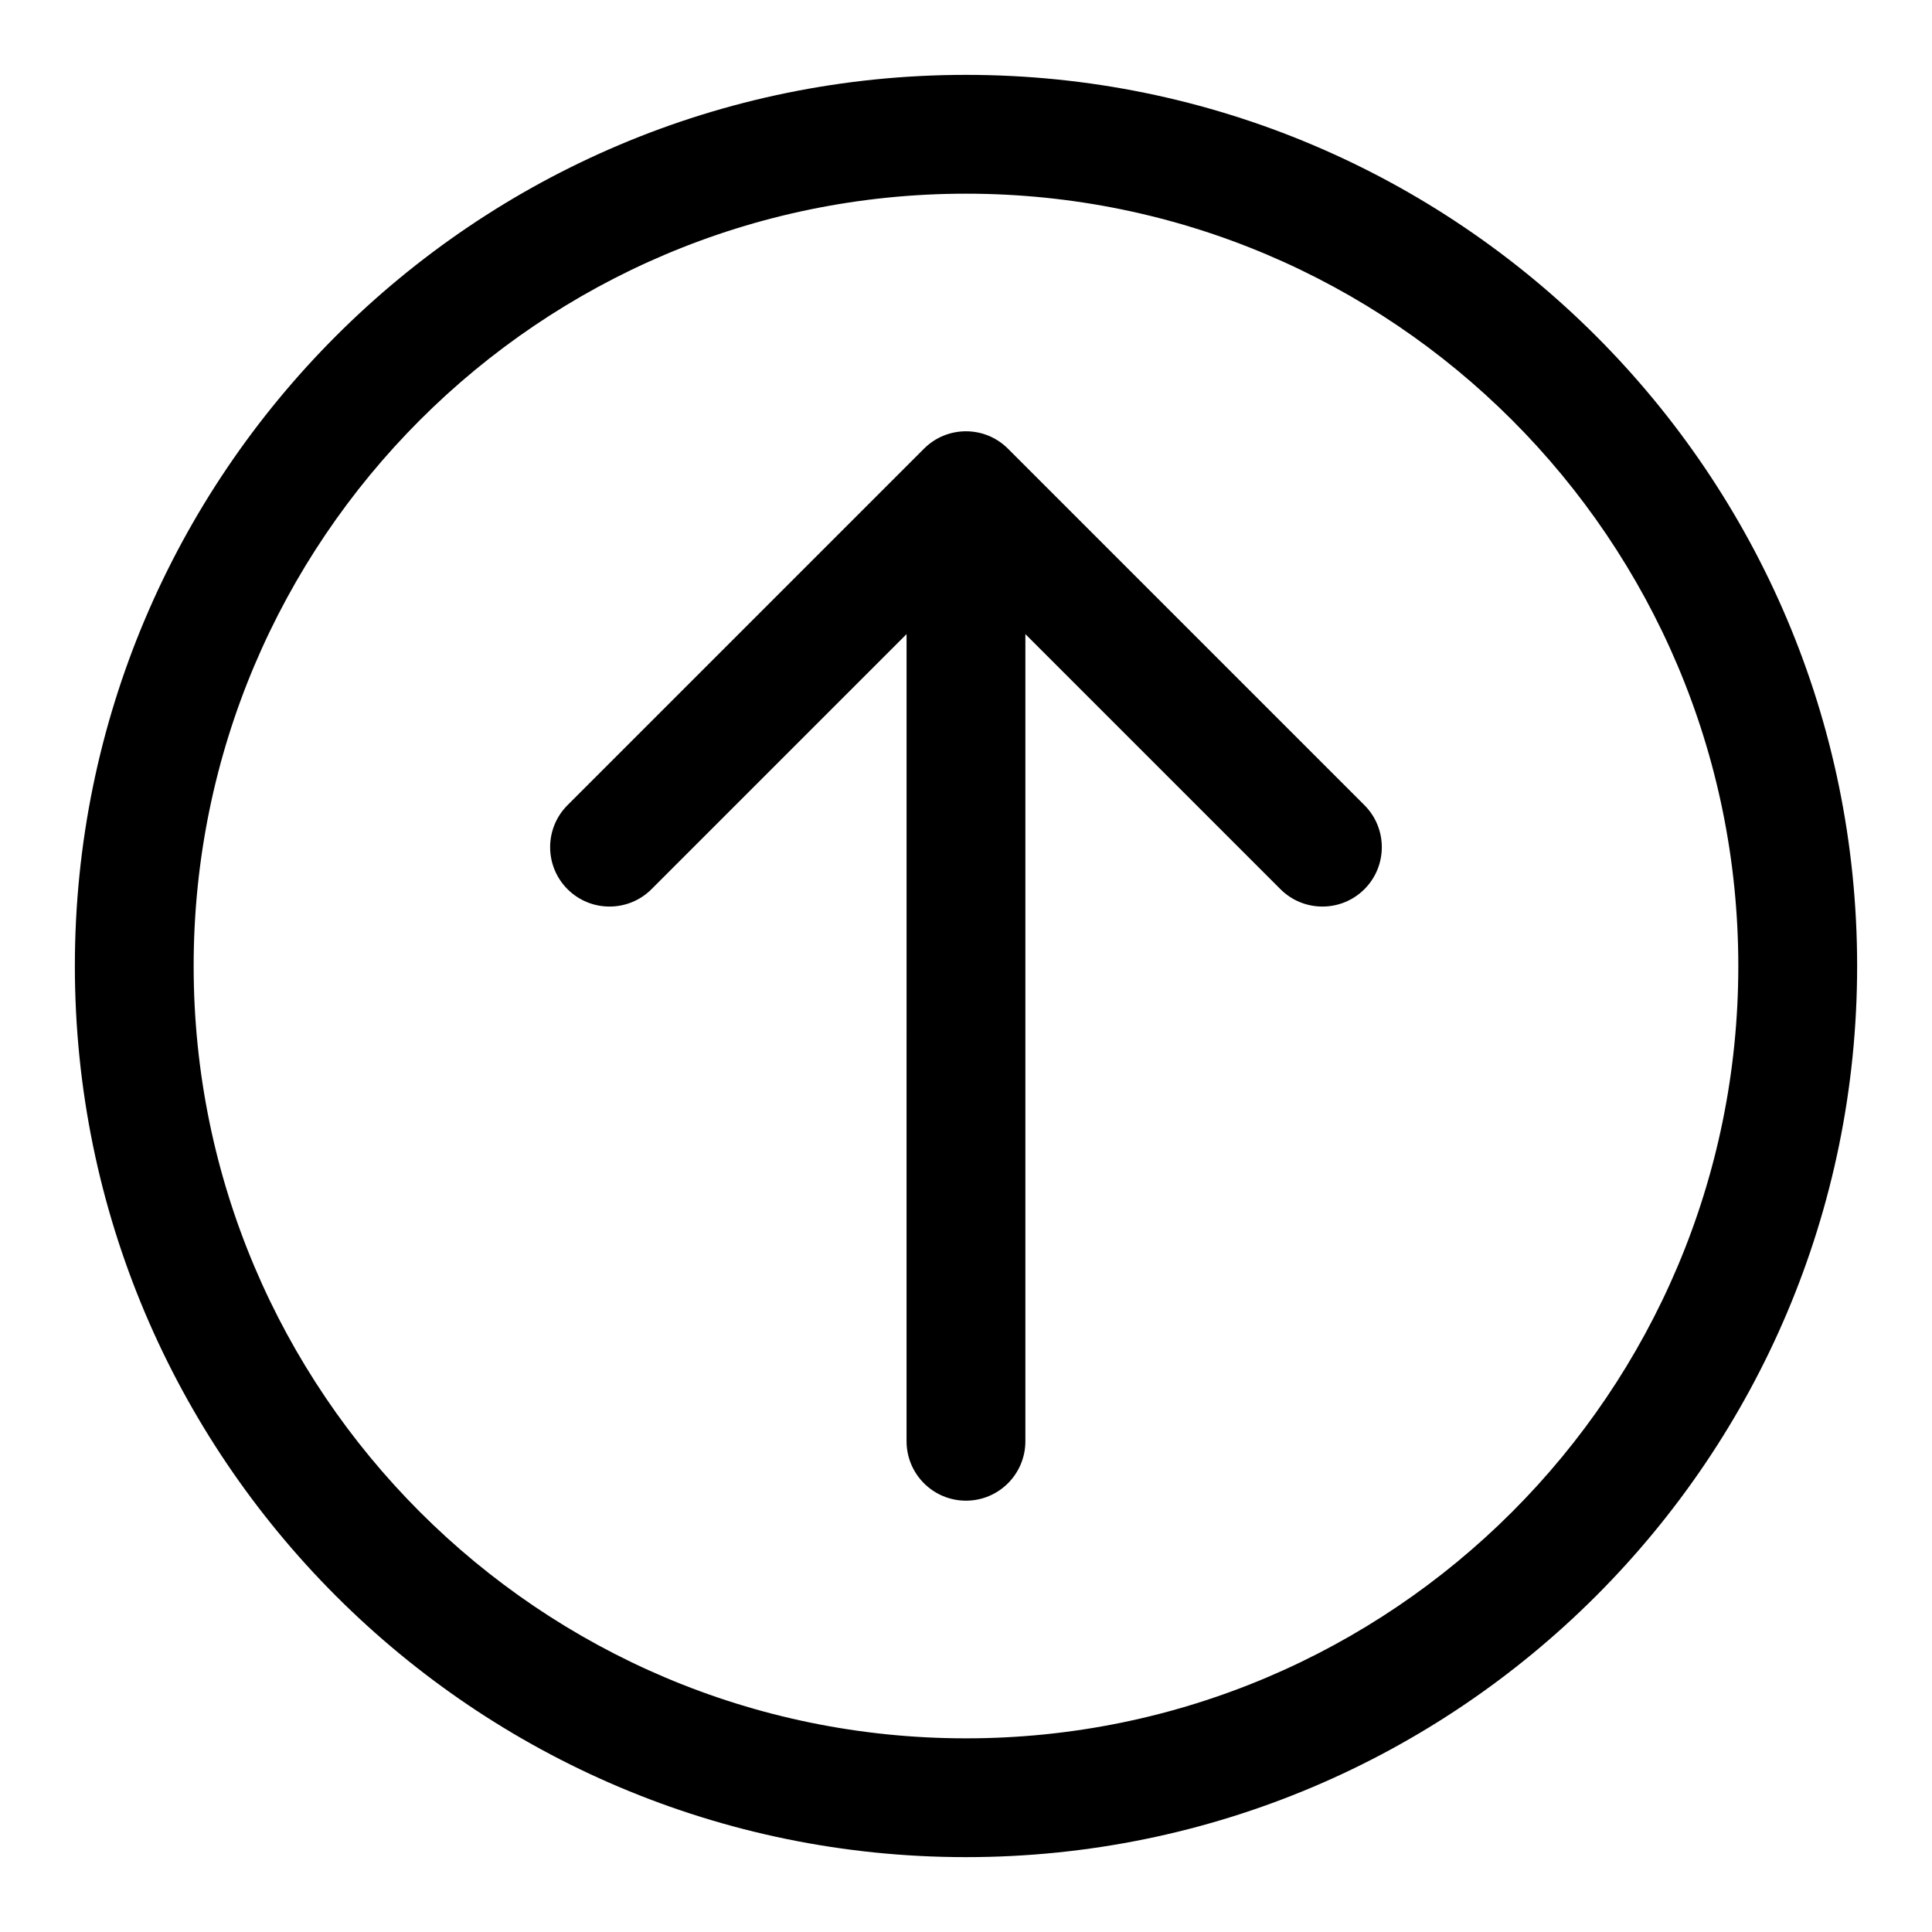
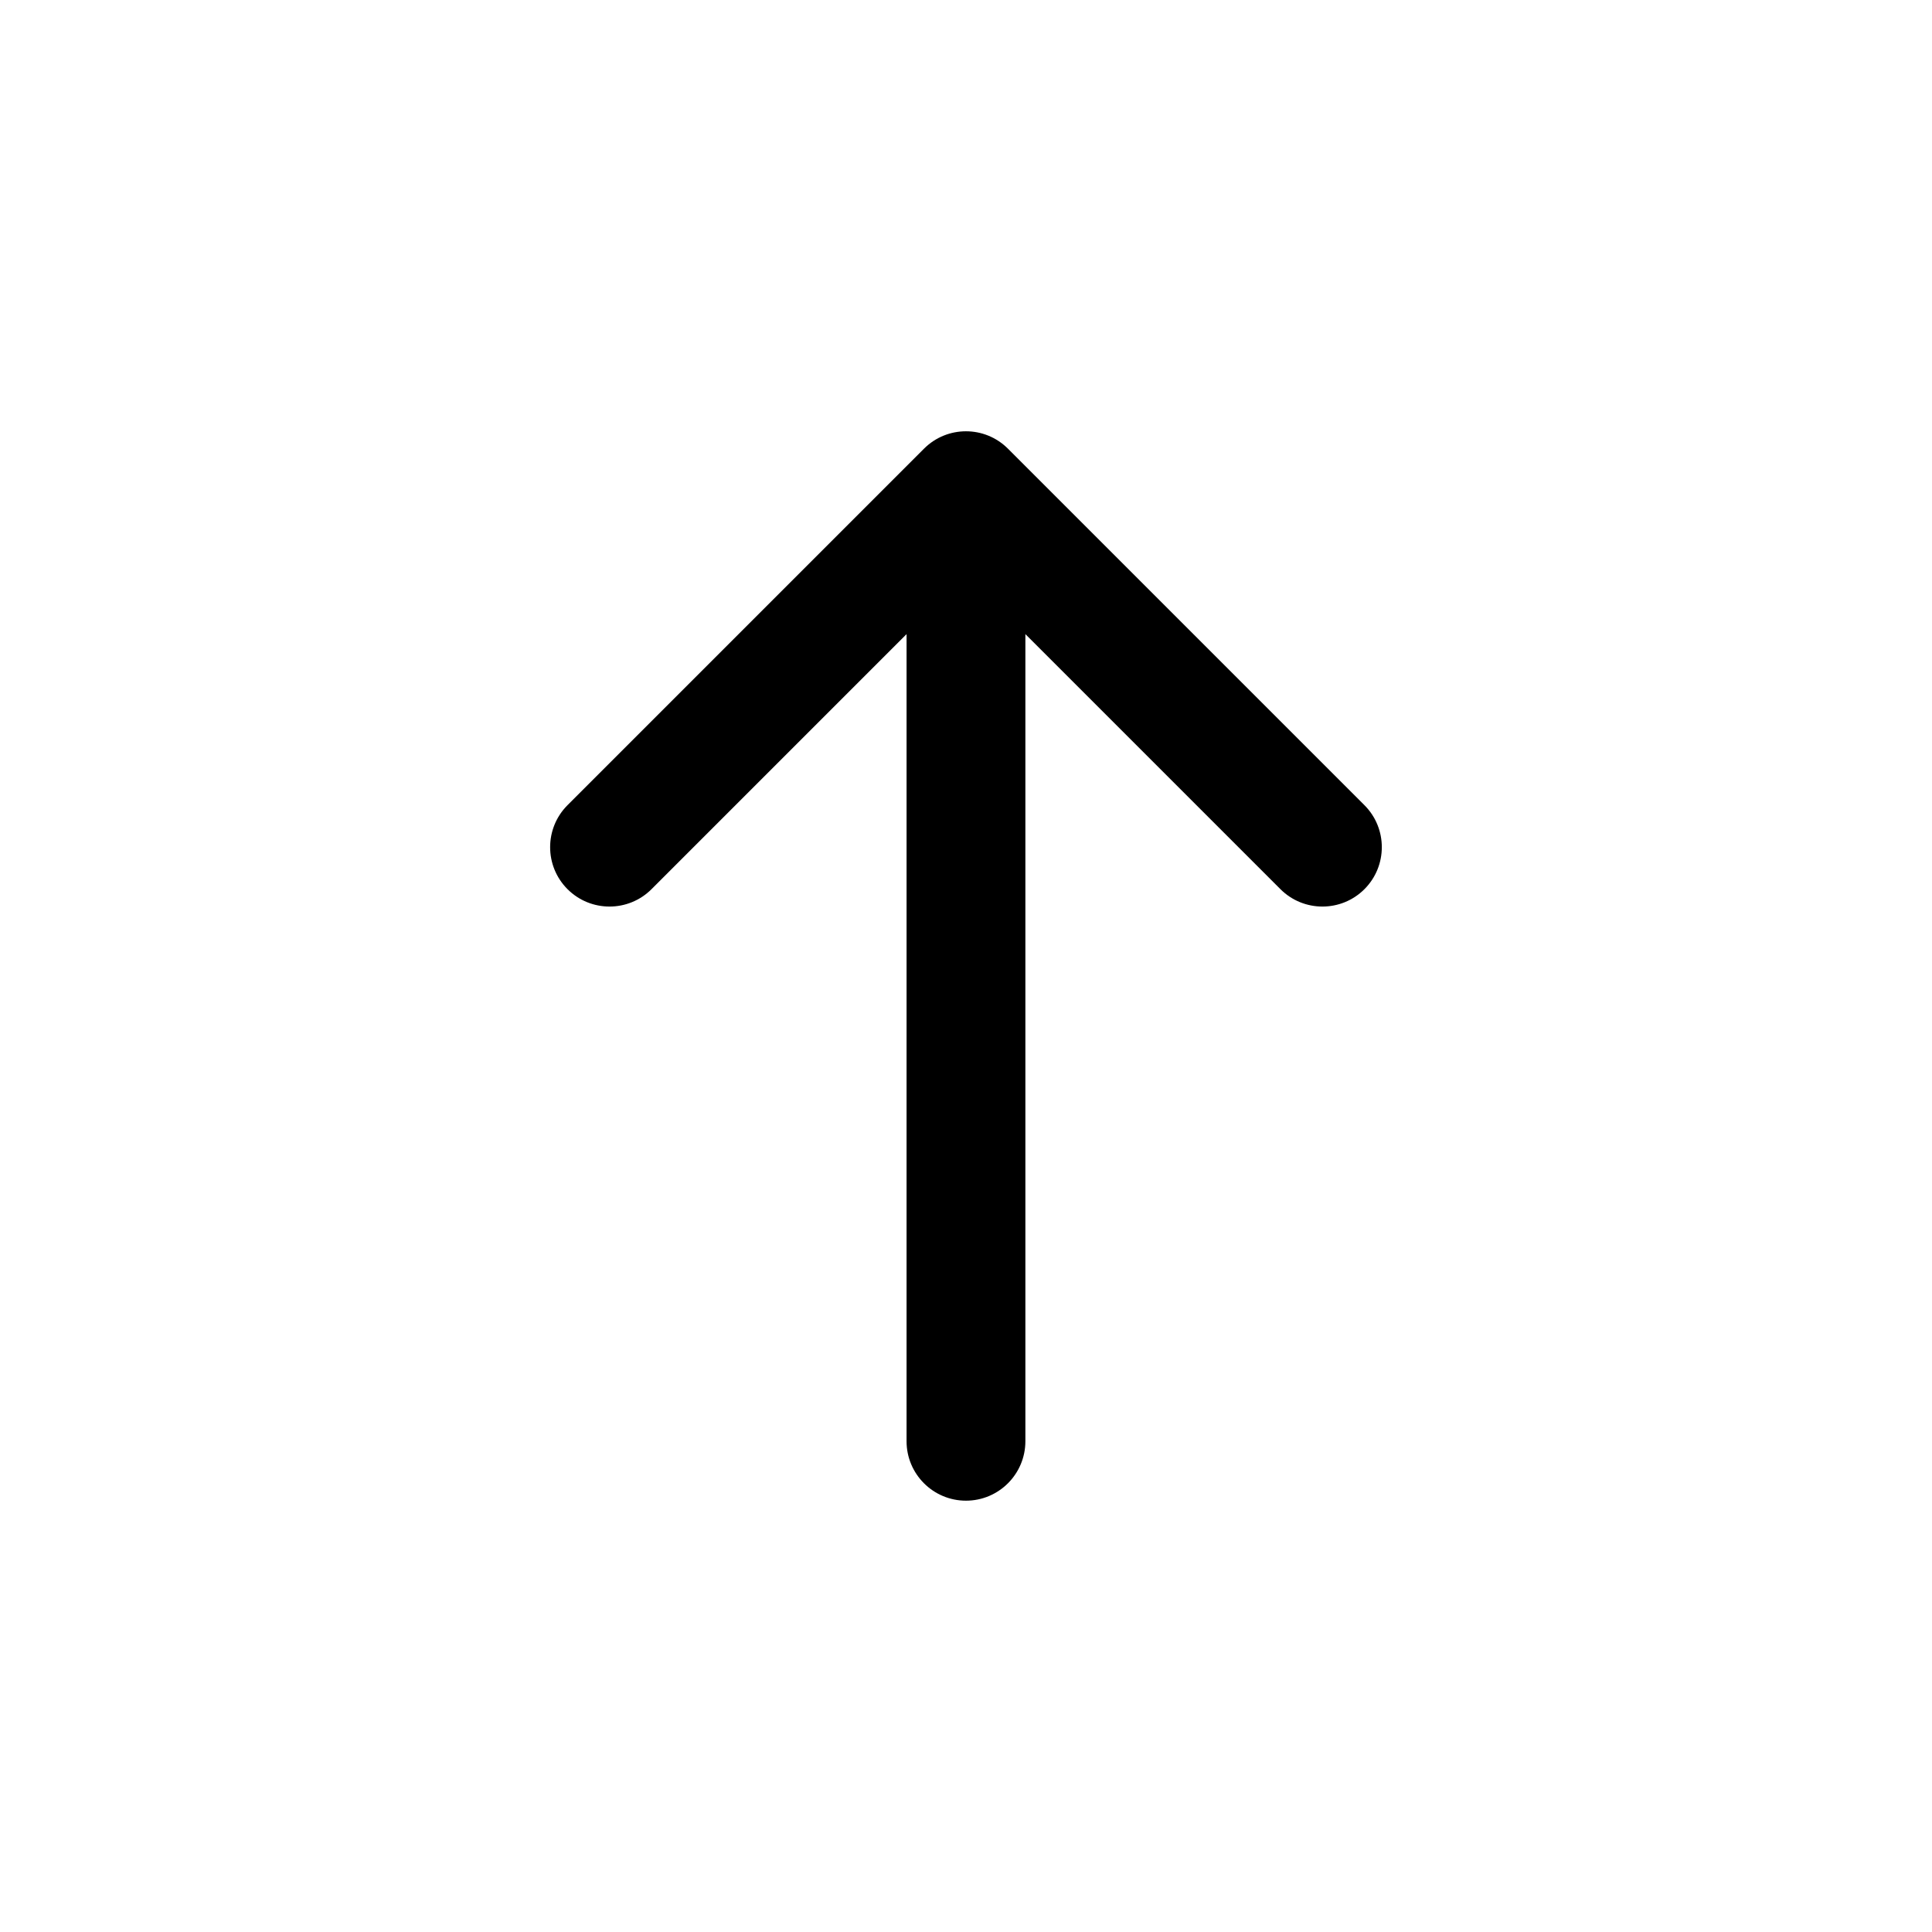
<svg xmlns="http://www.w3.org/2000/svg" fill="#000000" width="800px" height="800px" version="1.1" viewBox="144 144 512 512">
  <g fill-rule="evenodd">
-     <path d="m400 163.84c-130.35 0-236.16 105.82-236.16 236.16 0 130.34 105.82 236.16 236.16 236.16 130.34 0 236.16-105.82 236.16-236.16 0-130.35-105.82-236.16-236.16-236.16zm0 31.488c112.96 0 204.67 91.711 204.67 204.68 0 112.96-91.711 204.67-204.67 204.67-112.96 0-204.68-91.711-204.68-204.67 0-112.96 91.711-204.68 204.68-204.68z" />
    <path d="m384.25 312.05-67.59 67.59c-6.141 6.141-16.121 6.141-22.262 0s-6.141-16.121 0-22.262l94.465-94.465c6.141-6.156 16.121-6.156 22.262 0l94.465 94.465c6.141 6.141 6.141 16.121 0 22.262s-16.121 6.141-22.262 0l-67.59-67.59v213.9c0 8.691-7.055 15.746-15.742 15.746-8.691 0-15.746-7.055-15.746-15.746z" />
  </g>
</svg>